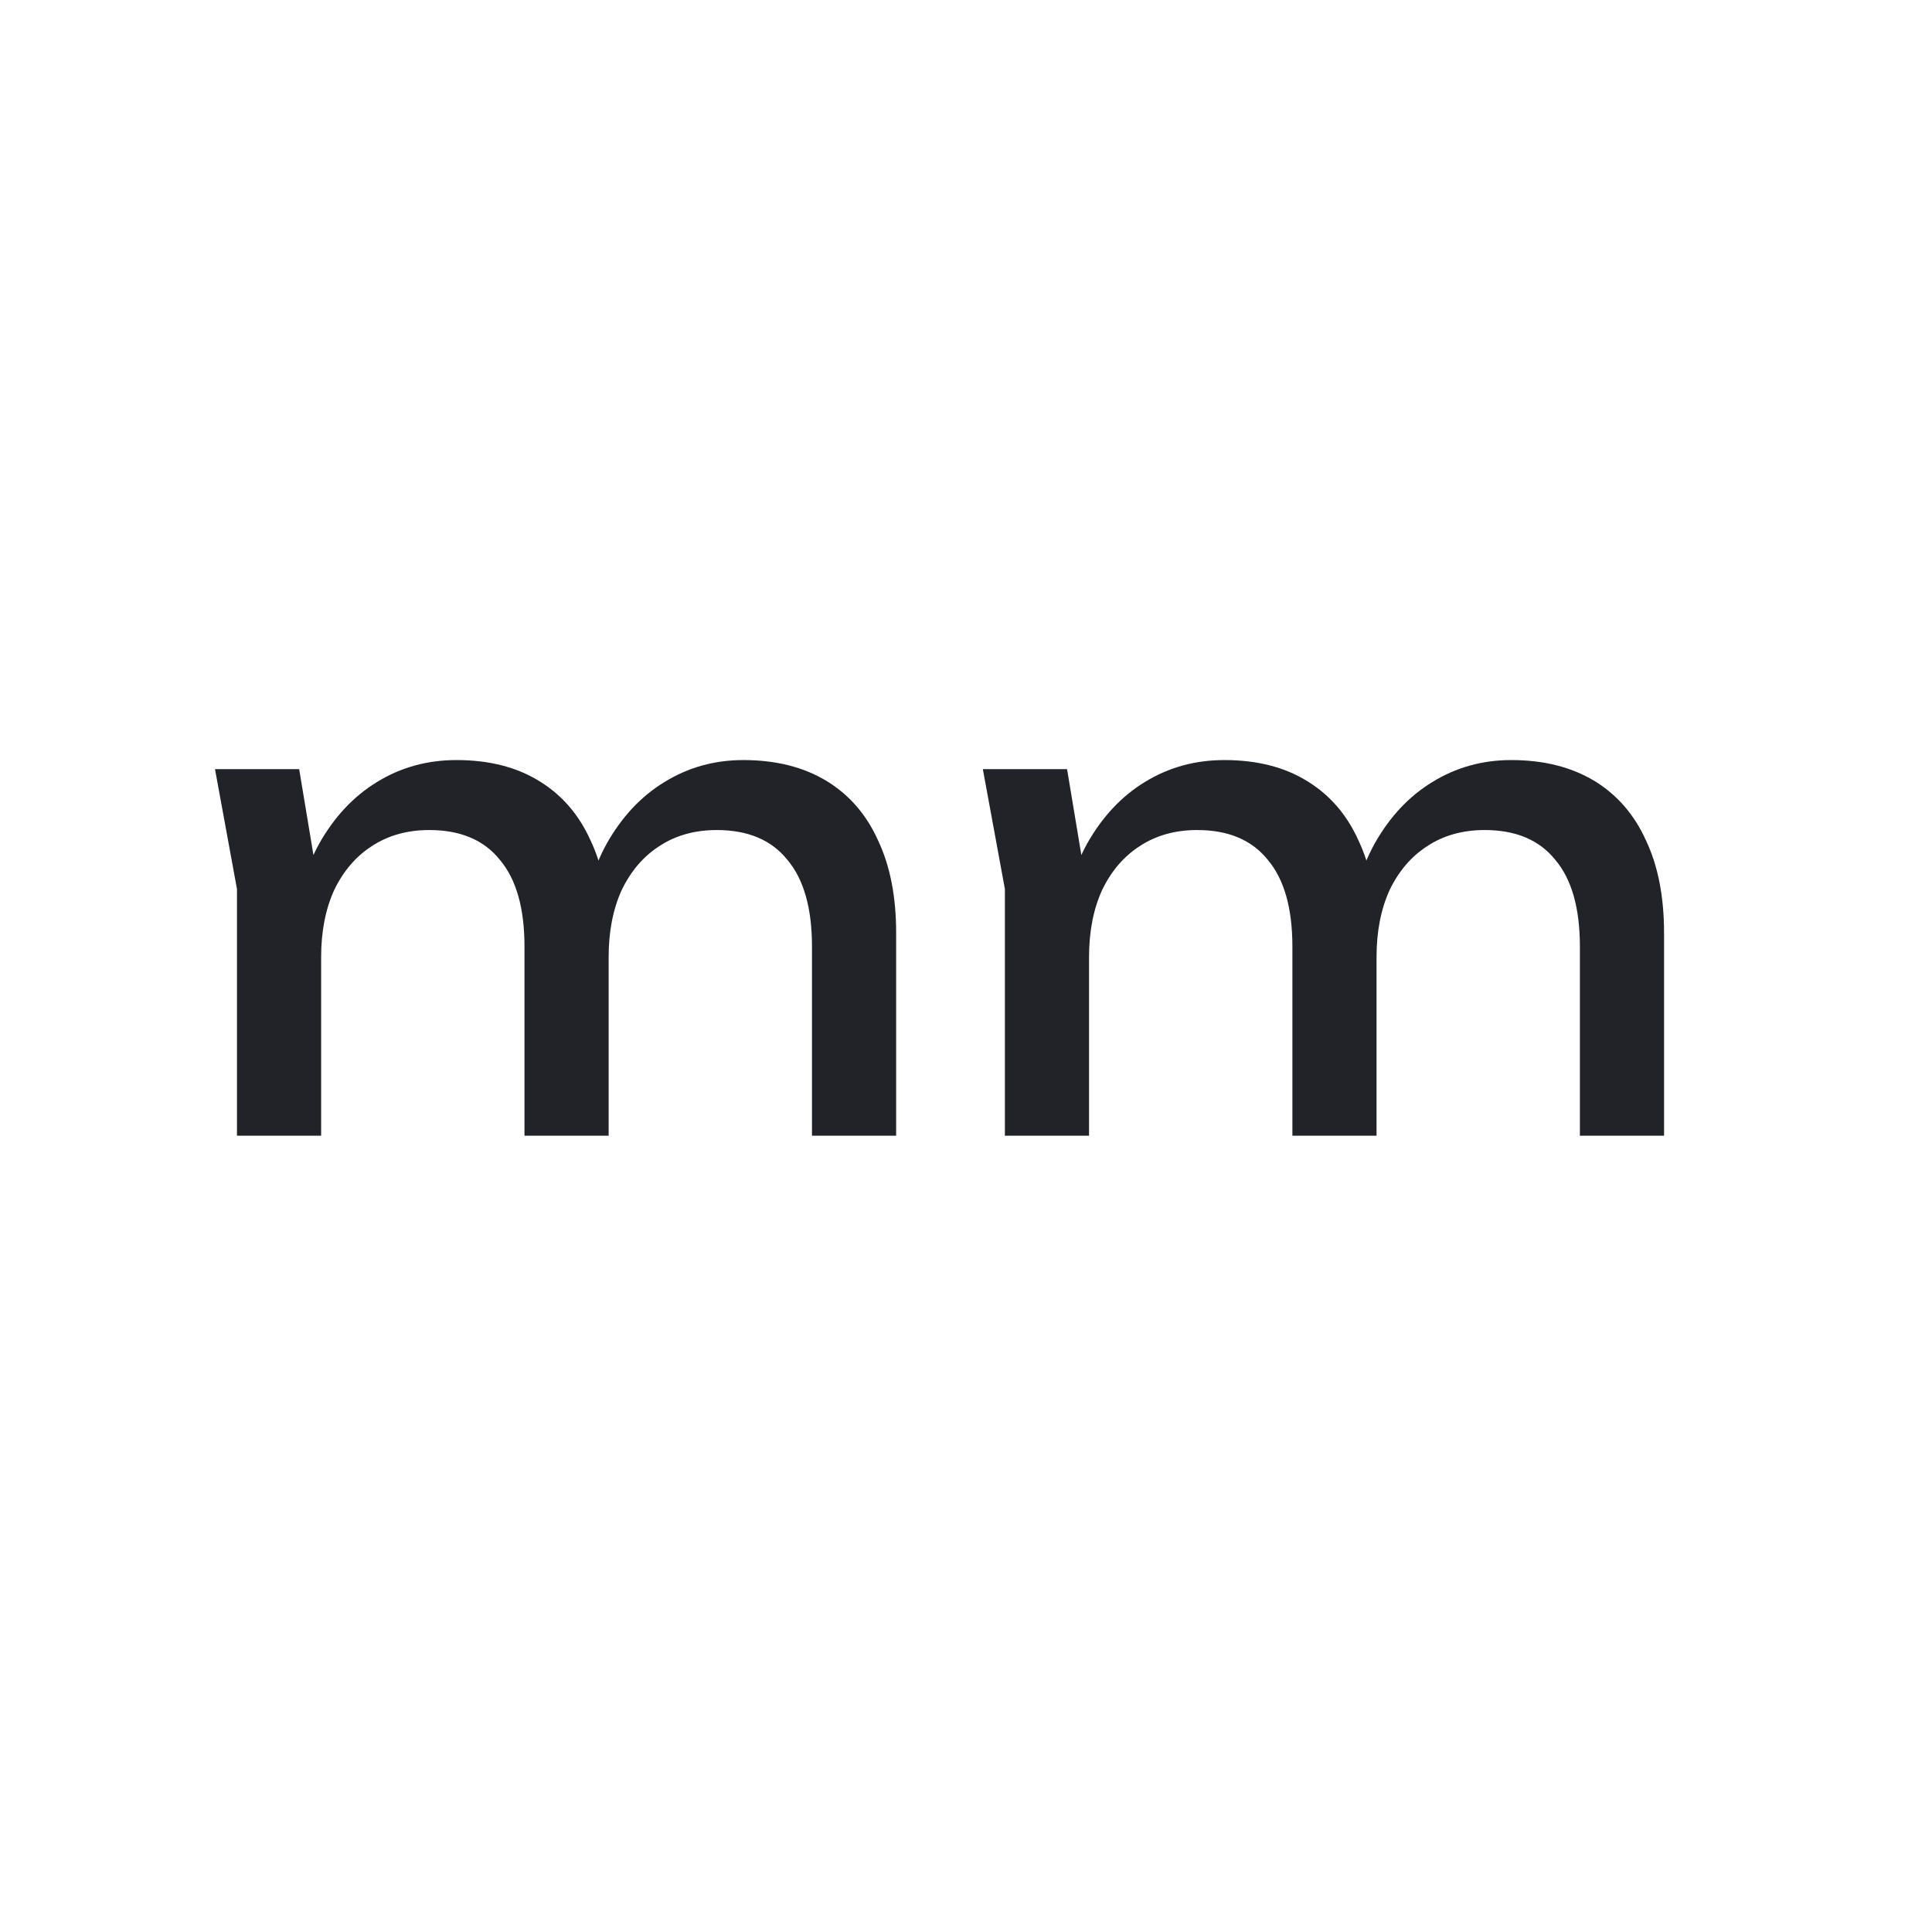
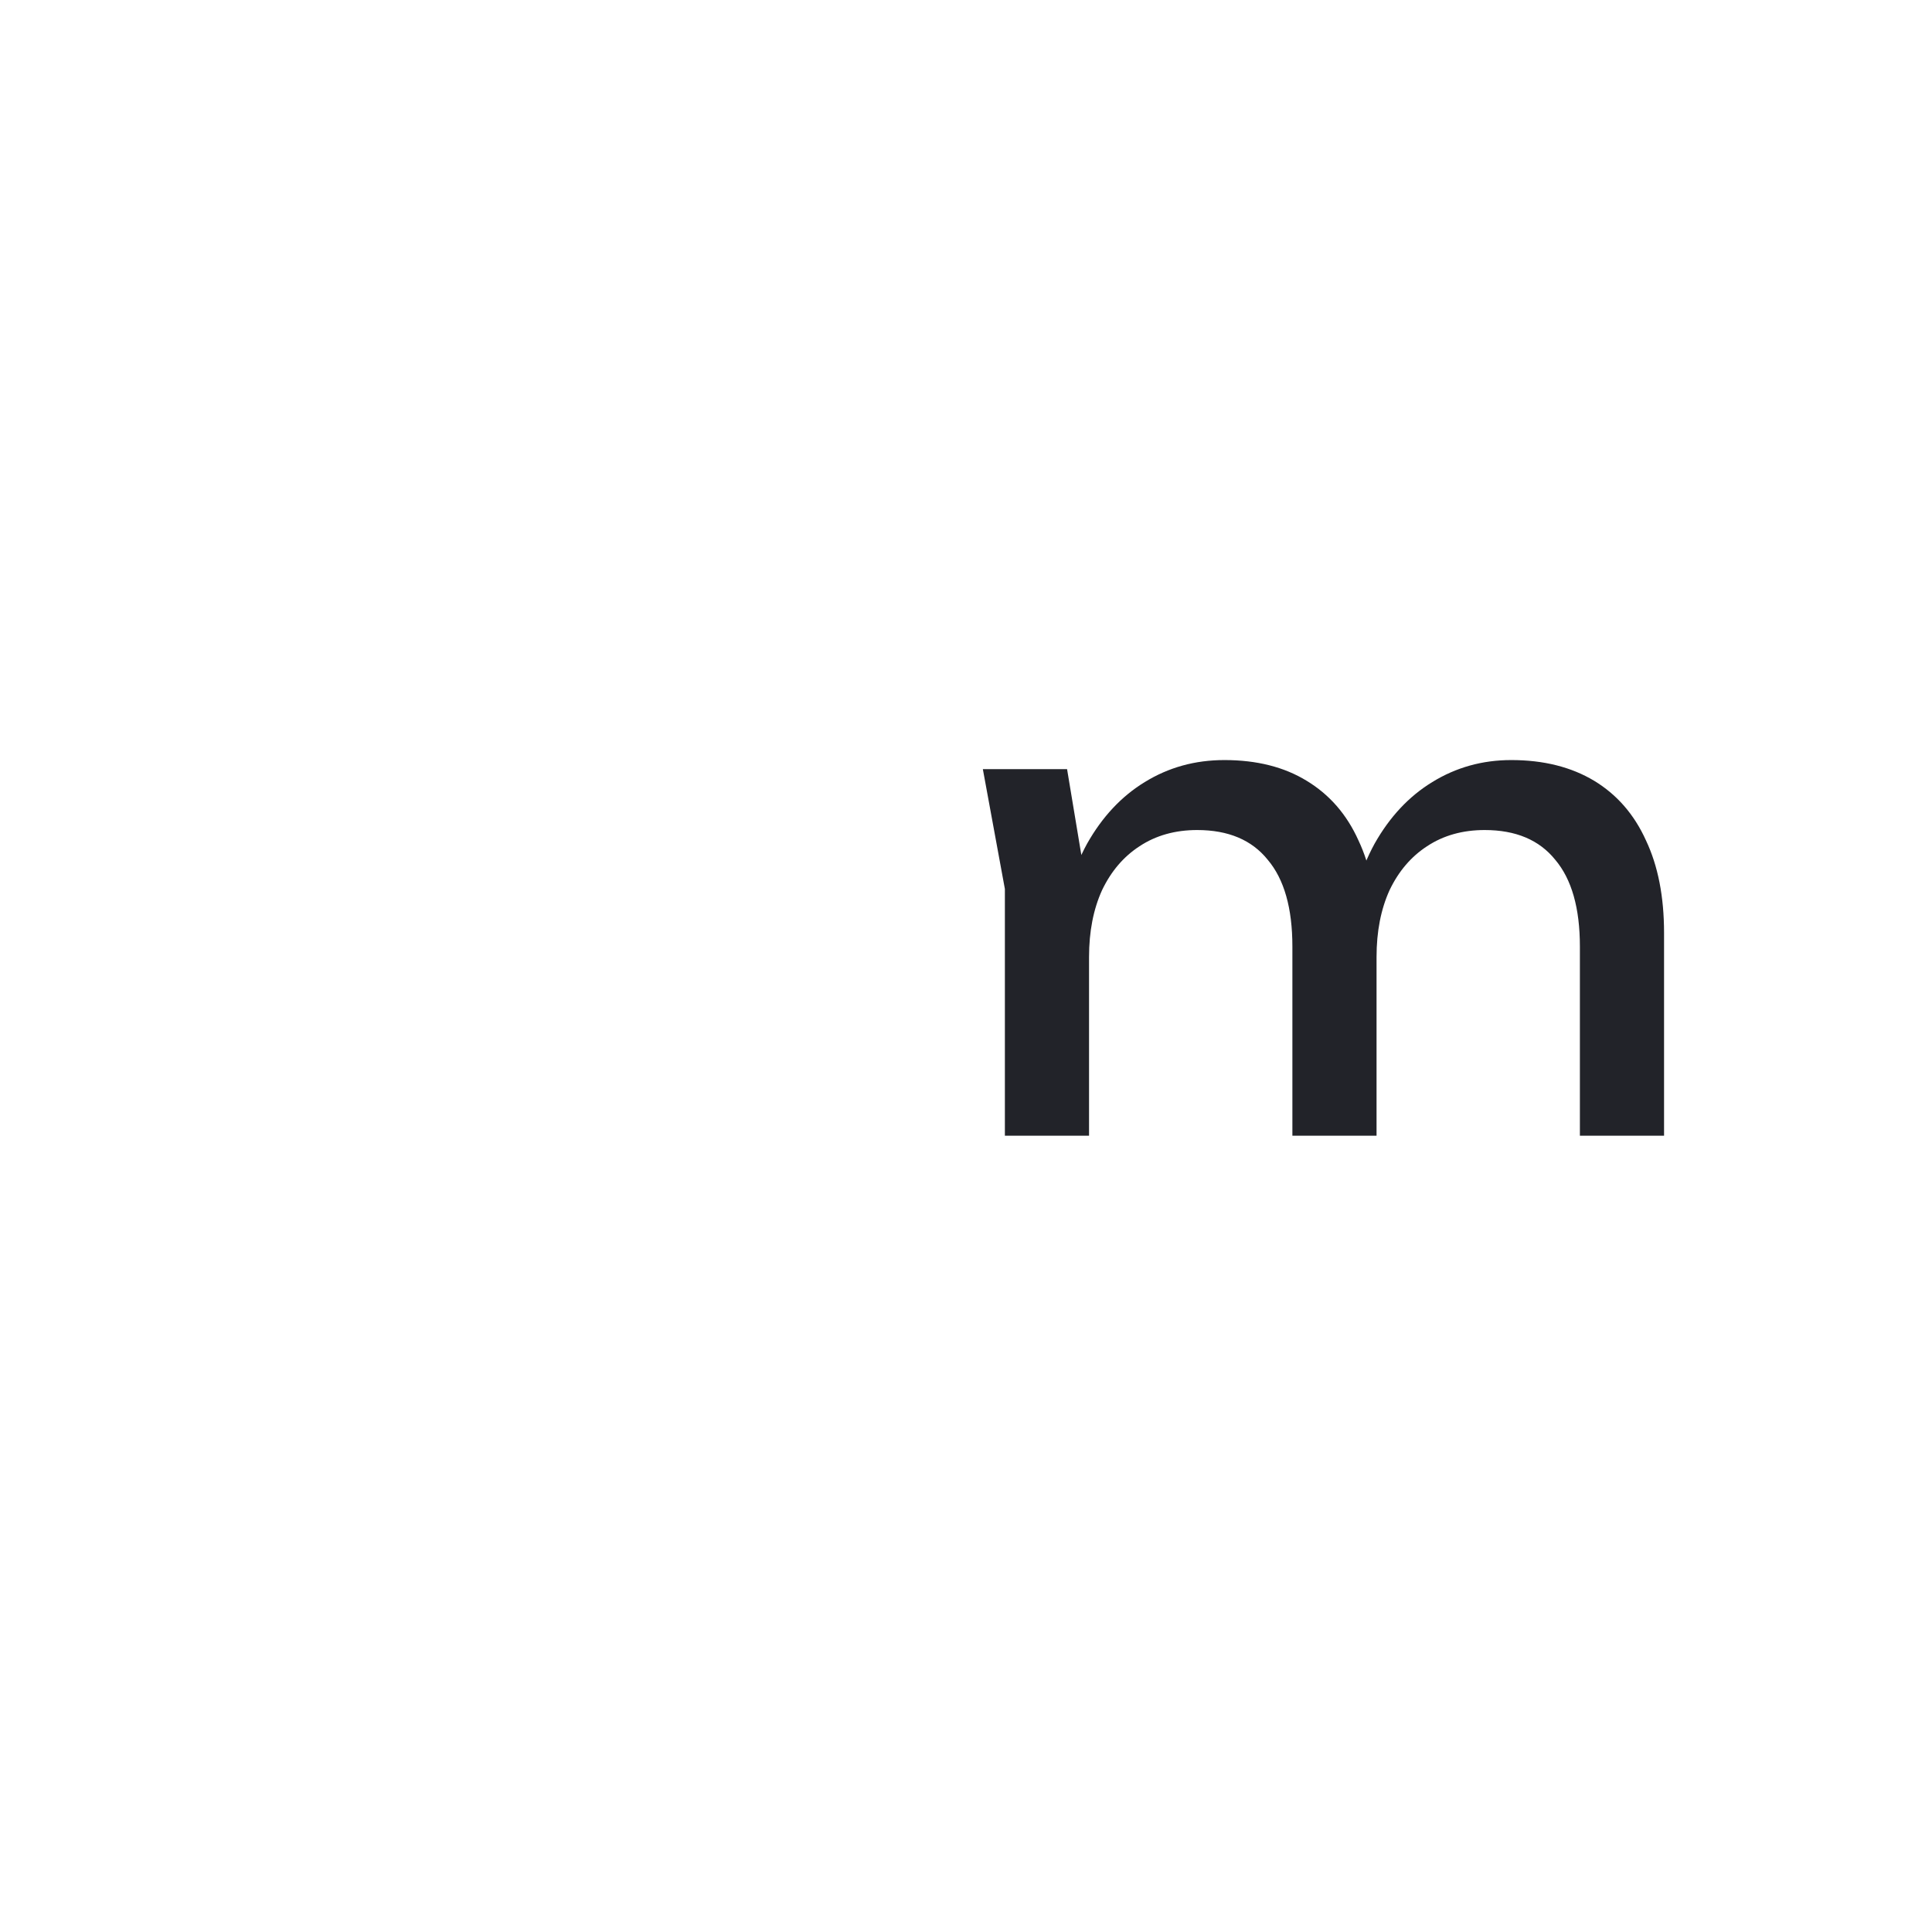
<svg xmlns="http://www.w3.org/2000/svg" version="1.1" width="32" height="32">
  <svg width="32" height="32" viewBox="0 0 32 32" fill="none">
    <path d="M16.279 12.739H17.674L18.038 14.928V18.811H16.644V14.724L16.279 12.739ZM20.28 12.589C20.816 12.589 21.27 12.704 21.642 12.932C22.021 13.161 22.307 13.49 22.5 13.919C22.7 14.341 22.8 14.852 22.8 15.453V18.811H21.406V15.678C21.406 15.042 21.27 14.563 20.998 14.241C20.734 13.912 20.344 13.748 19.829 13.748C19.465 13.748 19.146 13.837 18.875 14.016C18.61 14.188 18.403 14.431 18.253 14.745C18.11 15.06 18.038 15.428 18.038 15.85L17.545 15.582C17.609 14.953 17.763 14.416 18.006 13.973C18.256 13.53 18.574 13.19 18.96 12.954C19.354 12.711 19.793 12.589 20.28 12.589ZM25.031 12.589C25.567 12.589 26.024 12.704 26.404 12.932C26.782 13.161 27.068 13.49 27.262 13.919C27.462 14.341 27.562 14.852 27.562 15.453V18.811H26.168V15.678C26.168 15.042 26.032 14.563 25.76 14.241C25.495 13.912 25.106 13.748 24.591 13.748C24.226 13.748 23.908 13.837 23.637 14.016C23.372 14.188 23.165 14.431 23.015 14.745C22.872 15.06 22.8 15.428 22.8 15.85L22.307 15.582C22.371 14.953 22.525 14.416 22.768 13.973C23.018 13.53 23.336 13.19 23.722 12.954C24.116 12.711 24.552 12.589 25.031 12.589Z" fill="#222329" />
-     <path d="M3.561 12.739H4.955L5.319 14.928V18.811H3.925V14.724L3.561 12.739ZM7.561 12.589C8.097 12.589 8.551 12.704 8.923 12.932C9.302 13.161 9.588 13.49 9.781 13.919C9.981 14.341 10.081 14.852 10.081 15.453V18.811H8.687V15.678C8.687 15.042 8.551 14.563 8.279 14.241C8.015 13.912 7.625 13.748 7.11 13.748C6.746 13.748 6.428 13.837 6.156 14.016C5.891 14.188 5.684 14.431 5.534 14.745C5.391 15.06 5.319 15.428 5.319 15.85L4.826 15.582C4.89 14.953 5.044 14.416 5.287 13.973C5.537 13.53 5.856 13.19 6.242 12.954C6.635 12.711 7.075 12.589 7.561 12.589ZM12.312 12.589C12.848 12.589 13.306 12.704 13.685 12.932C14.064 13.161 14.35 13.49 14.543 13.919C14.743 14.341 14.843 14.852 14.843 15.453V18.811H13.449V15.678C13.449 15.042 13.313 14.563 13.041 14.241C12.777 13.912 12.387 13.748 11.872 13.748C11.508 13.748 11.189 13.837 10.918 14.016C10.653 14.188 10.446 14.431 10.296 14.745C10.153 15.06 10.081 15.428 10.081 15.85L9.588 15.582C9.652 14.953 9.806 14.416 10.049 13.973C10.299 13.53 10.617 13.19 11.004 12.954C11.397 12.711 11.833 12.589 12.312 12.589Z" fill="#222329" />
  </svg>
  <style>@media (prefers-color-scheme: light) { :root { filter: none; } } </style>
</svg>